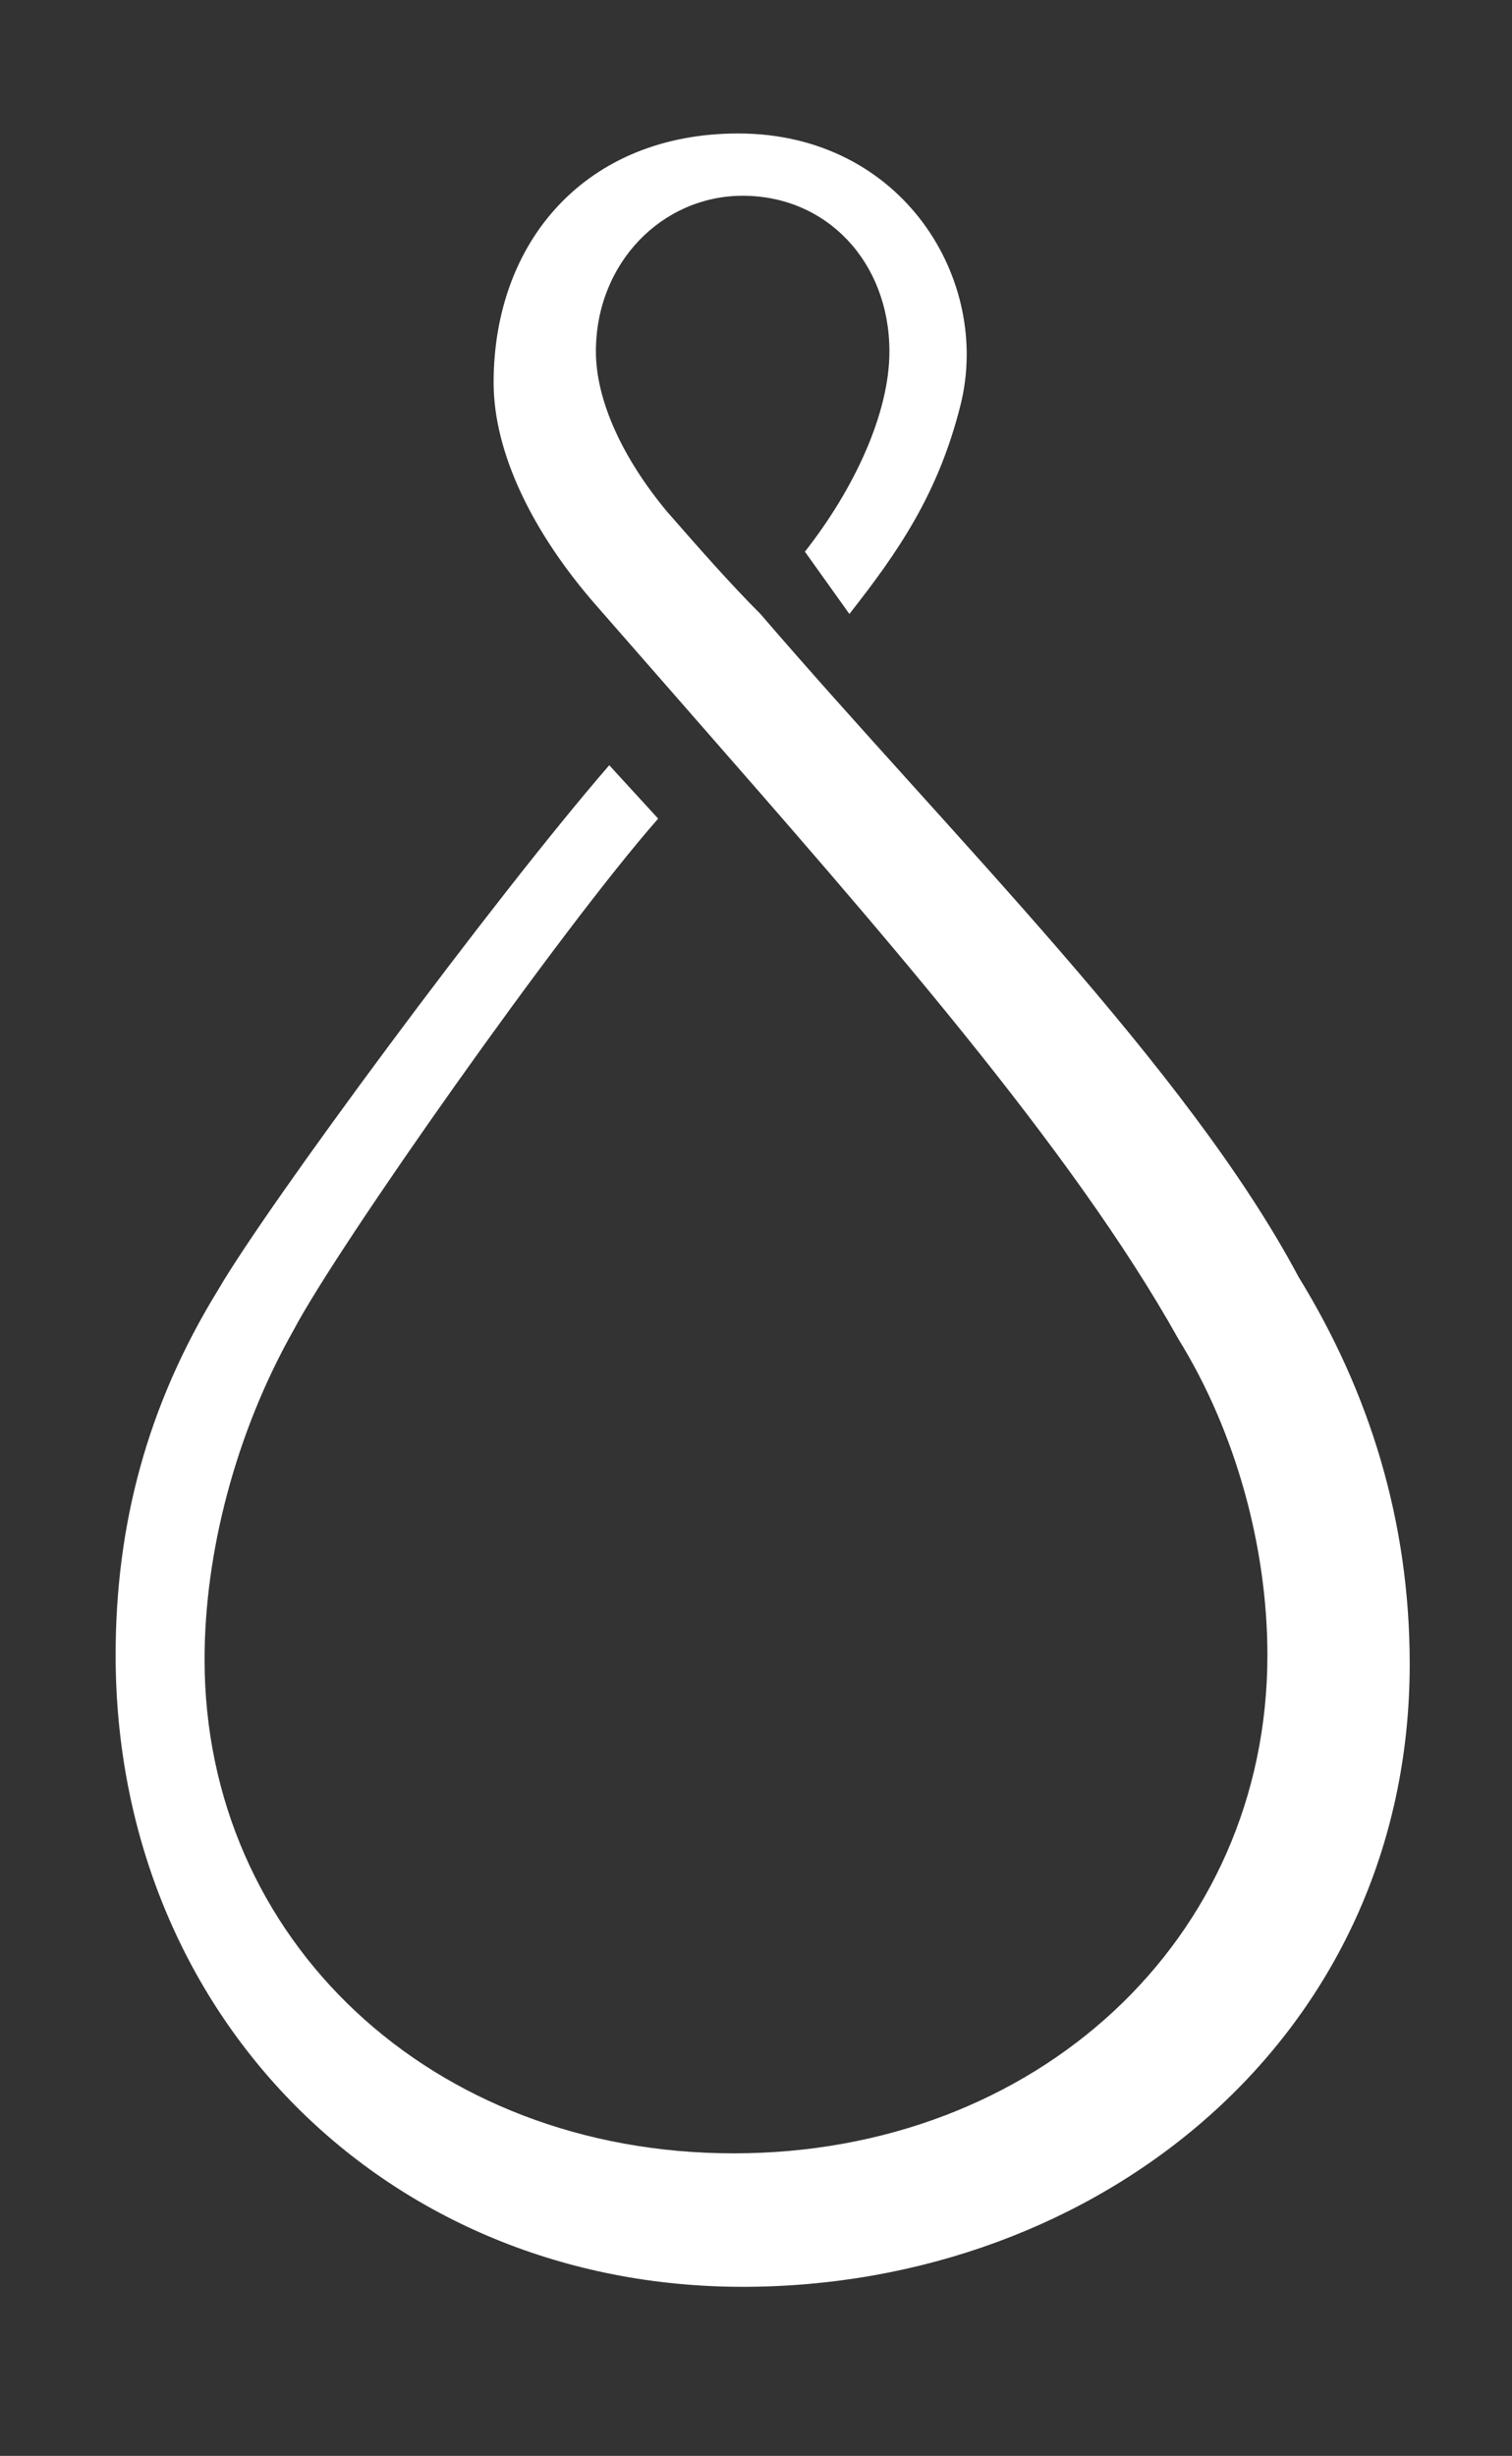
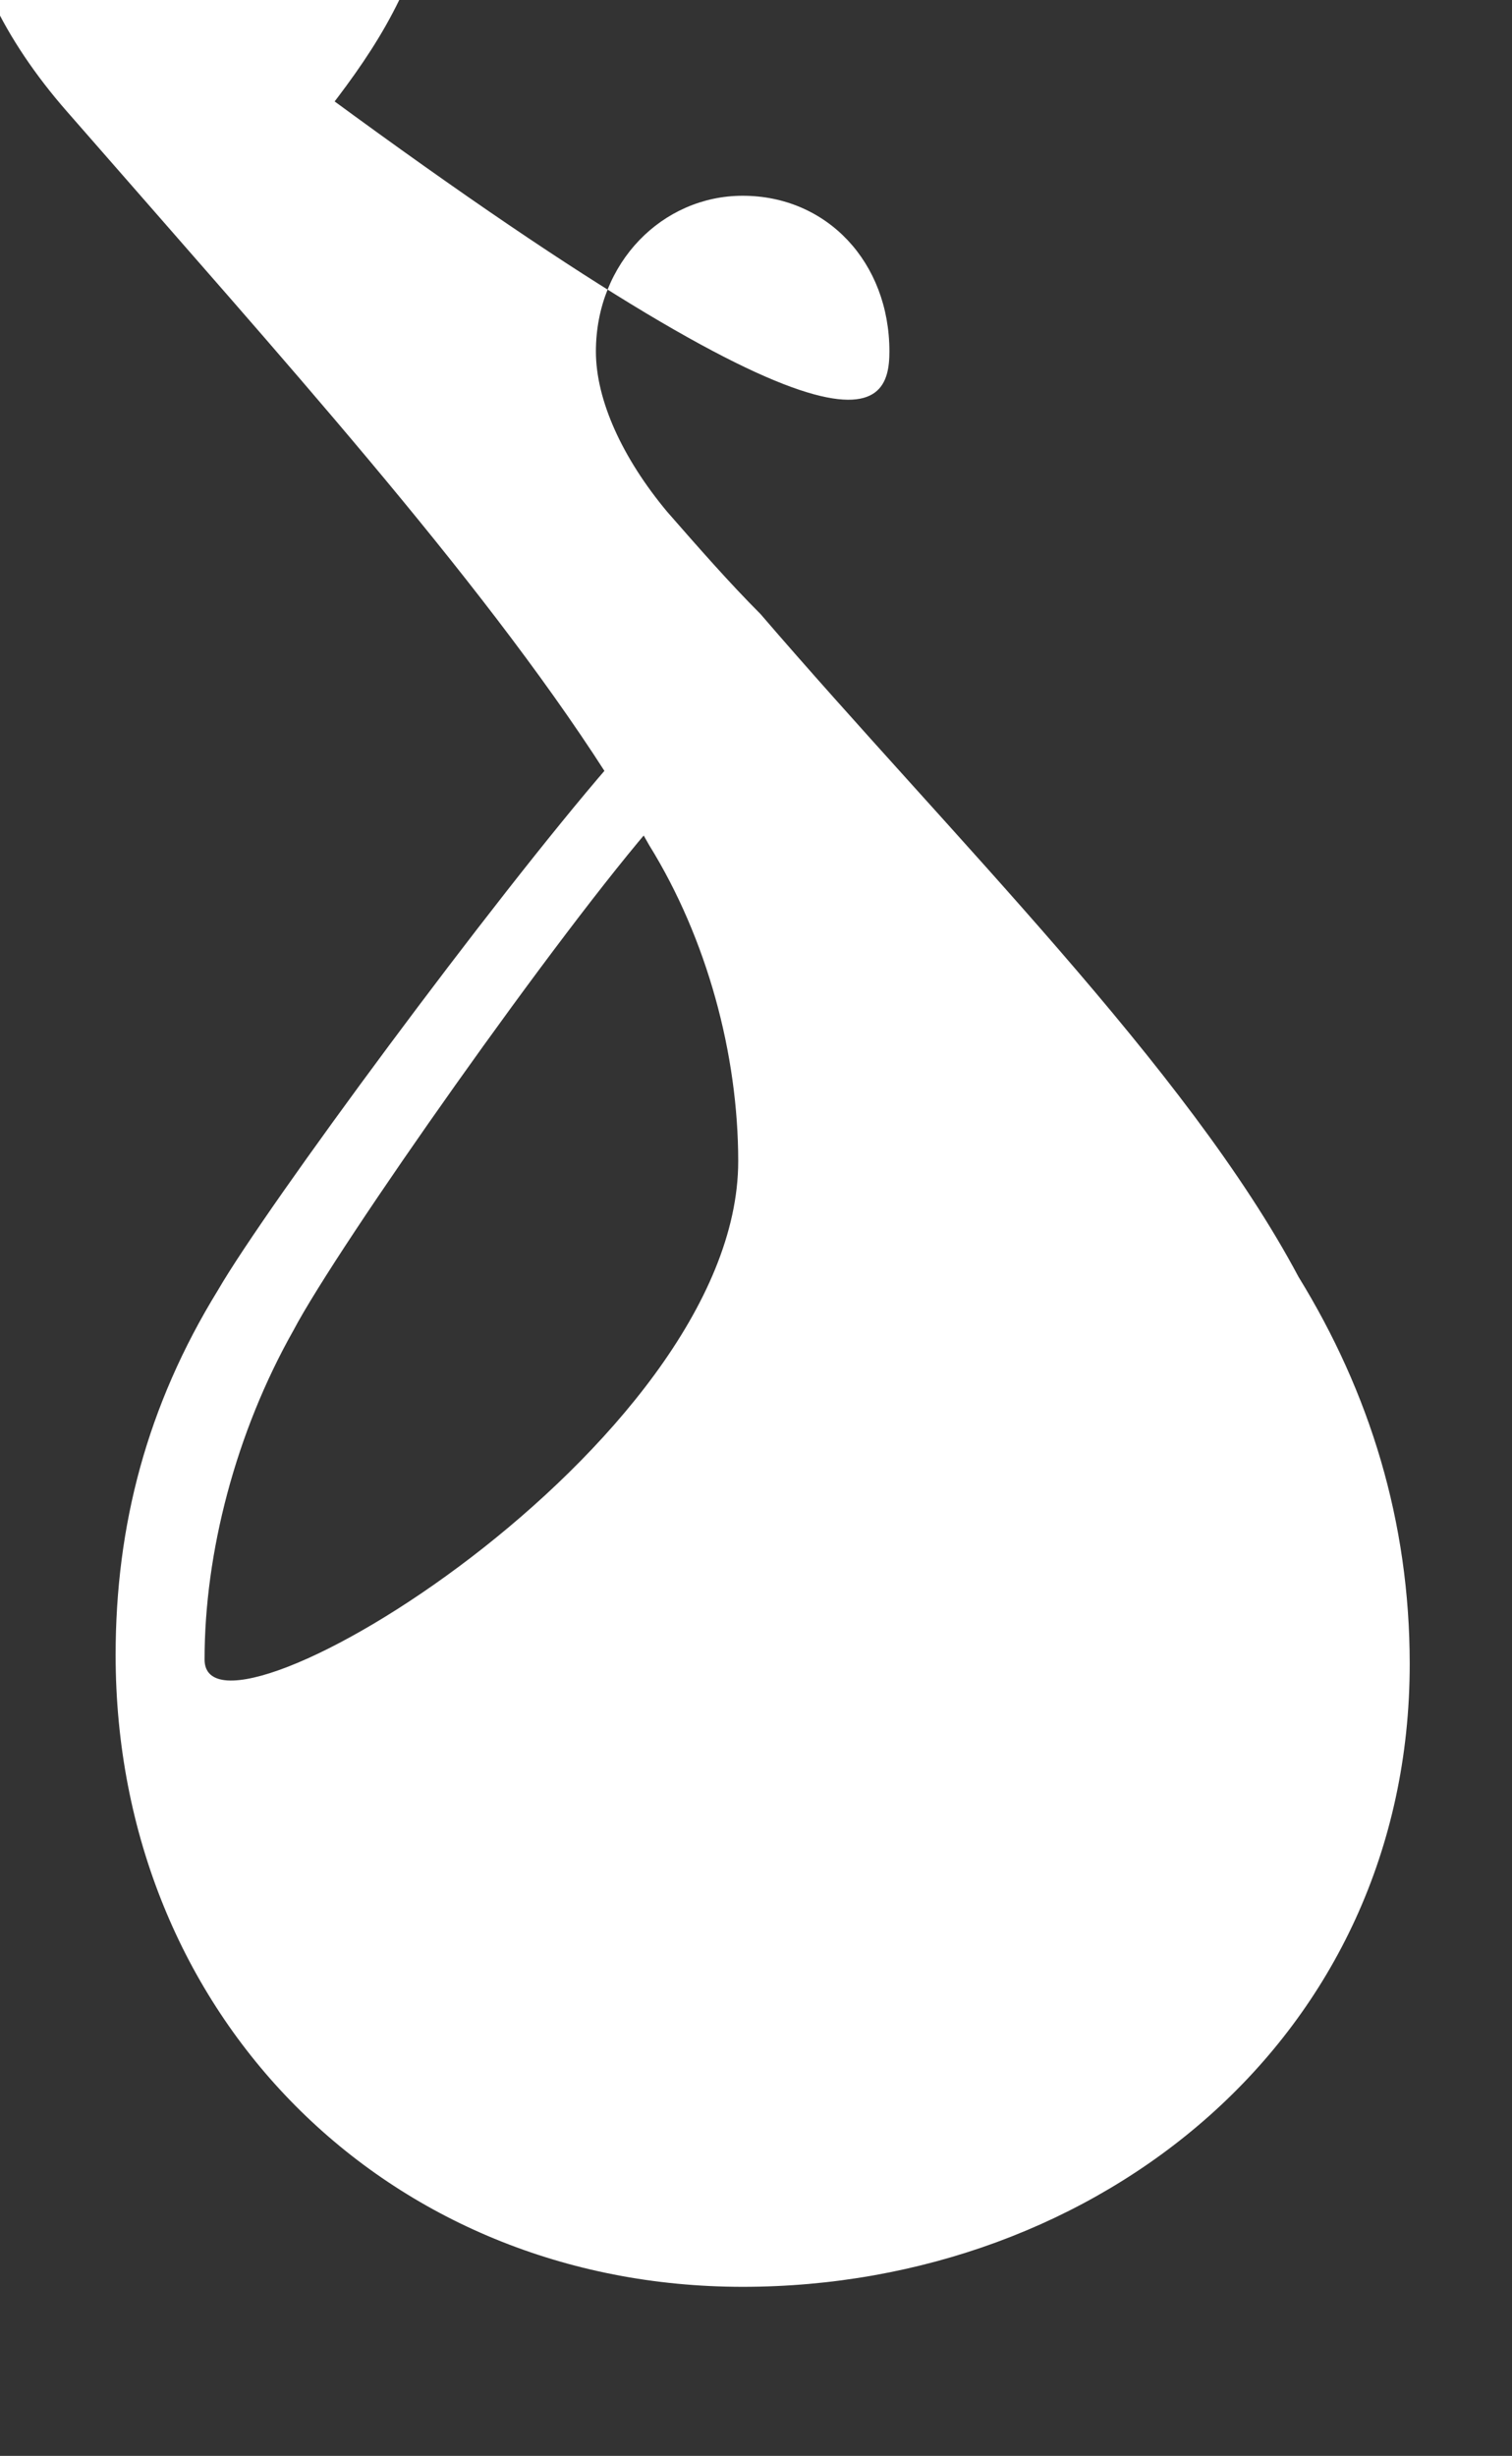
<svg xmlns="http://www.w3.org/2000/svg" xmlns:xlink="http://www.w3.org/1999/xlink" version="1.1" id="Calque_1" x="0px" y="0px" viewBox="0 0 34 55.2" style="enable-background:new 0 0 34 55.2;" xml:space="preserve">
  <rect x="0" y="0" width="34" height="55.2" fill="#333333" stroke="none" />
  <g>
    <defs>
-       <path id="SVGID_1_" d="M16.7,51.4c-8,0-14.1-6.1-14.1-14.2c0-2.9,0.7-5.6,2.3-8.2c1.1-1.9,6.2-8.8,8.8-11.8l1.1,1.2    c-2.2,2.5-7.2,9.6-8.2,11.5c-1.3,2.3-2,5-2,7.4c0,6.3,5.1,11.1,11.9,11.1s12-4.8,12-11.2c0-2.4-0.7-5-2-7.1    c-2.4-4.3-6.8-9.3-11-14.1c-0.7-0.8-1.4-1.6-2.1-2.4c-1.4-1.6-2.3-3.4-2.3-5c0-3.2,2.1-5.6,5.5-5.6c3.7,0,5.7,3.3,5,6.1    c-0.5,2-1.4,3.3-2.5,4.7l-1-1.4C19.2,11,20,9.3,20,7.9c0-2-1.4-3.5-3.3-3.5c-1.8,0-3.3,1.5-3.3,3.5c0,1.1,0.6,2.4,1.6,3.6    c0.7,0.8,1.4,1.6,2.1,2.3c4.3,5,9.6,10.2,12.1,14.9c1.6,2.6,2.5,5.5,2.5,8.7C31.7,45.8,24.7,51.4,16.7,51.4z" />
+       <path id="SVGID_1_" d="M16.7,51.4c-8,0-14.1-6.1-14.1-14.2c0-2.9,0.7-5.6,2.3-8.2c1.1-1.9,6.2-8.8,8.8-11.8l1.1,1.2    c-2.2,2.5-7.2,9.6-8.2,11.5c-1.3,2.3-2,5-2,7.4s12-4.8,12-11.2c0-2.4-0.7-5-2-7.1    c-2.4-4.3-6.8-9.3-11-14.1c-0.7-0.8-1.4-1.6-2.1-2.4c-1.4-1.6-2.3-3.4-2.3-5c0-3.2,2.1-5.6,5.5-5.6c3.7,0,5.7,3.3,5,6.1    c-0.5,2-1.4,3.3-2.5,4.7l-1-1.4C19.2,11,20,9.3,20,7.9c0-2-1.4-3.5-3.3-3.5c-1.8,0-3.3,1.5-3.3,3.5c0,1.1,0.6,2.4,1.6,3.6    c0.7,0.8,1.4,1.6,2.1,2.3c4.3,5,9.6,10.2,12.1,14.9c1.6,2.6,2.5,5.5,2.5,8.7C31.7,45.8,24.7,51.4,16.7,51.4z" />
    </defs>
    <use xlink:href="#SVGID_1_" style="overflow:visible;fill:#FFFFFF;" />
    <clipPath id="SVGID_2_">
      <use xlink:href="#SVGID_1_" style="overflow:visible;" />
    </clipPath>
  </g>
</svg>